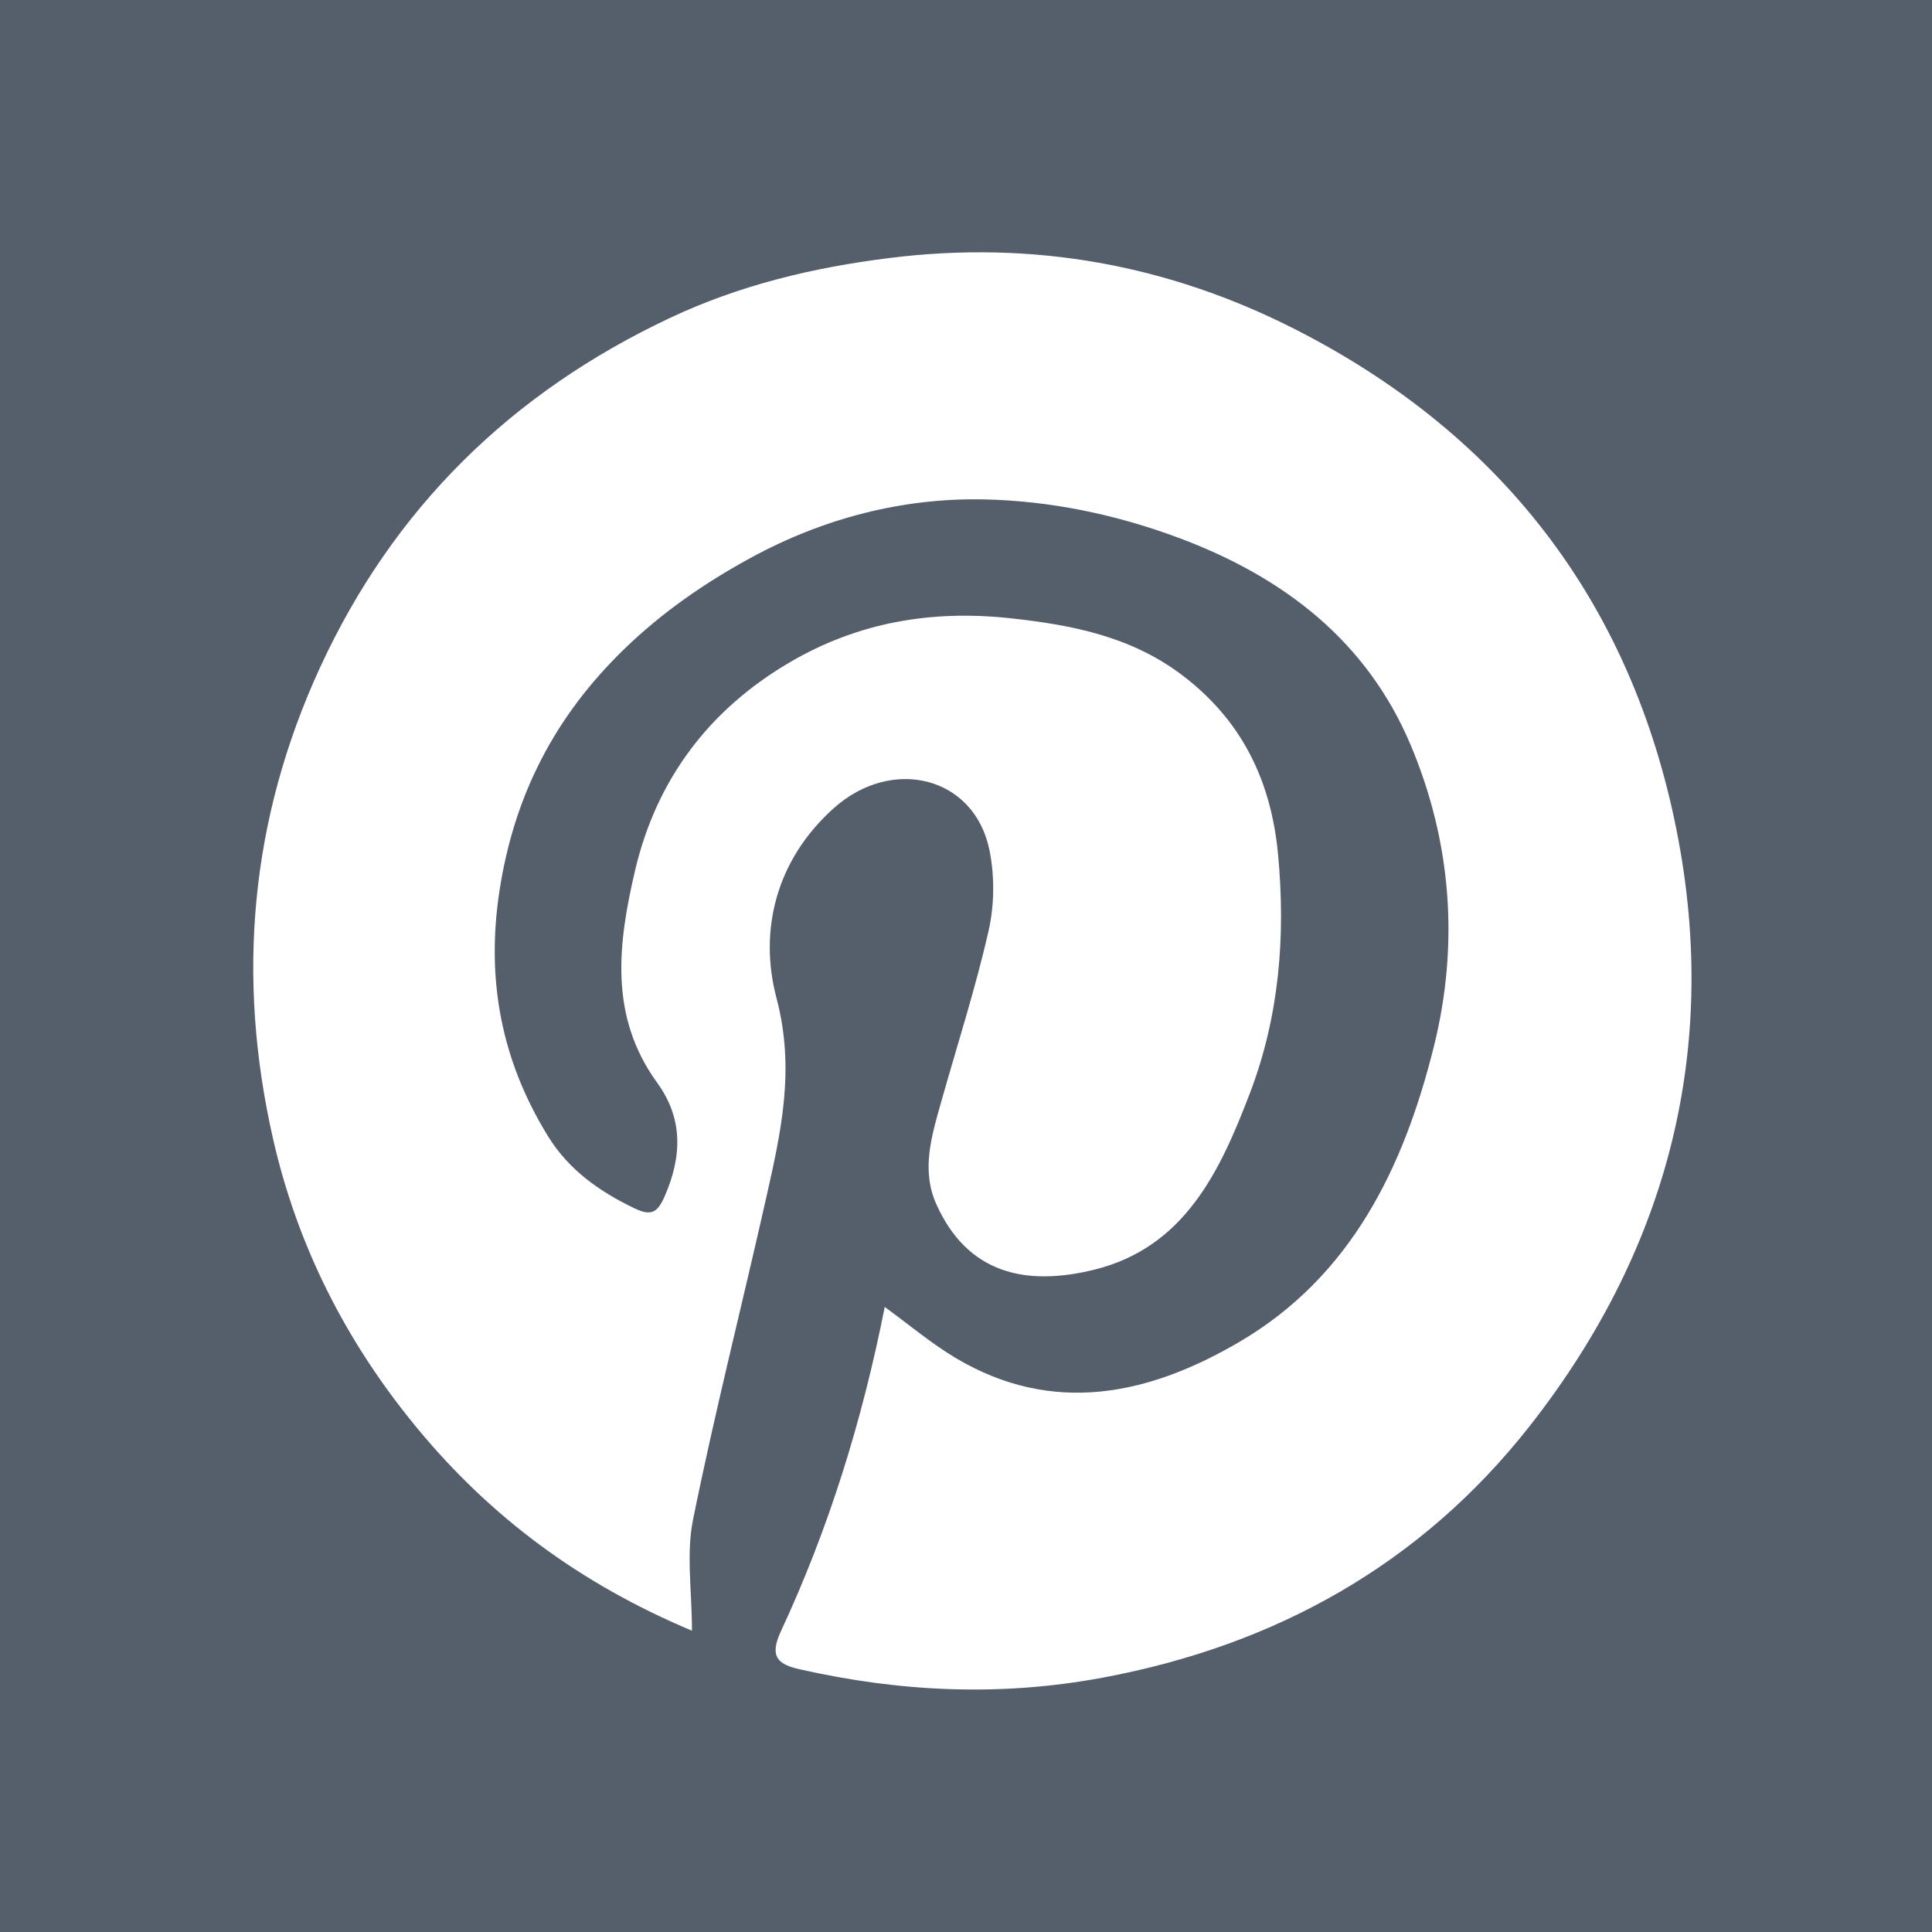
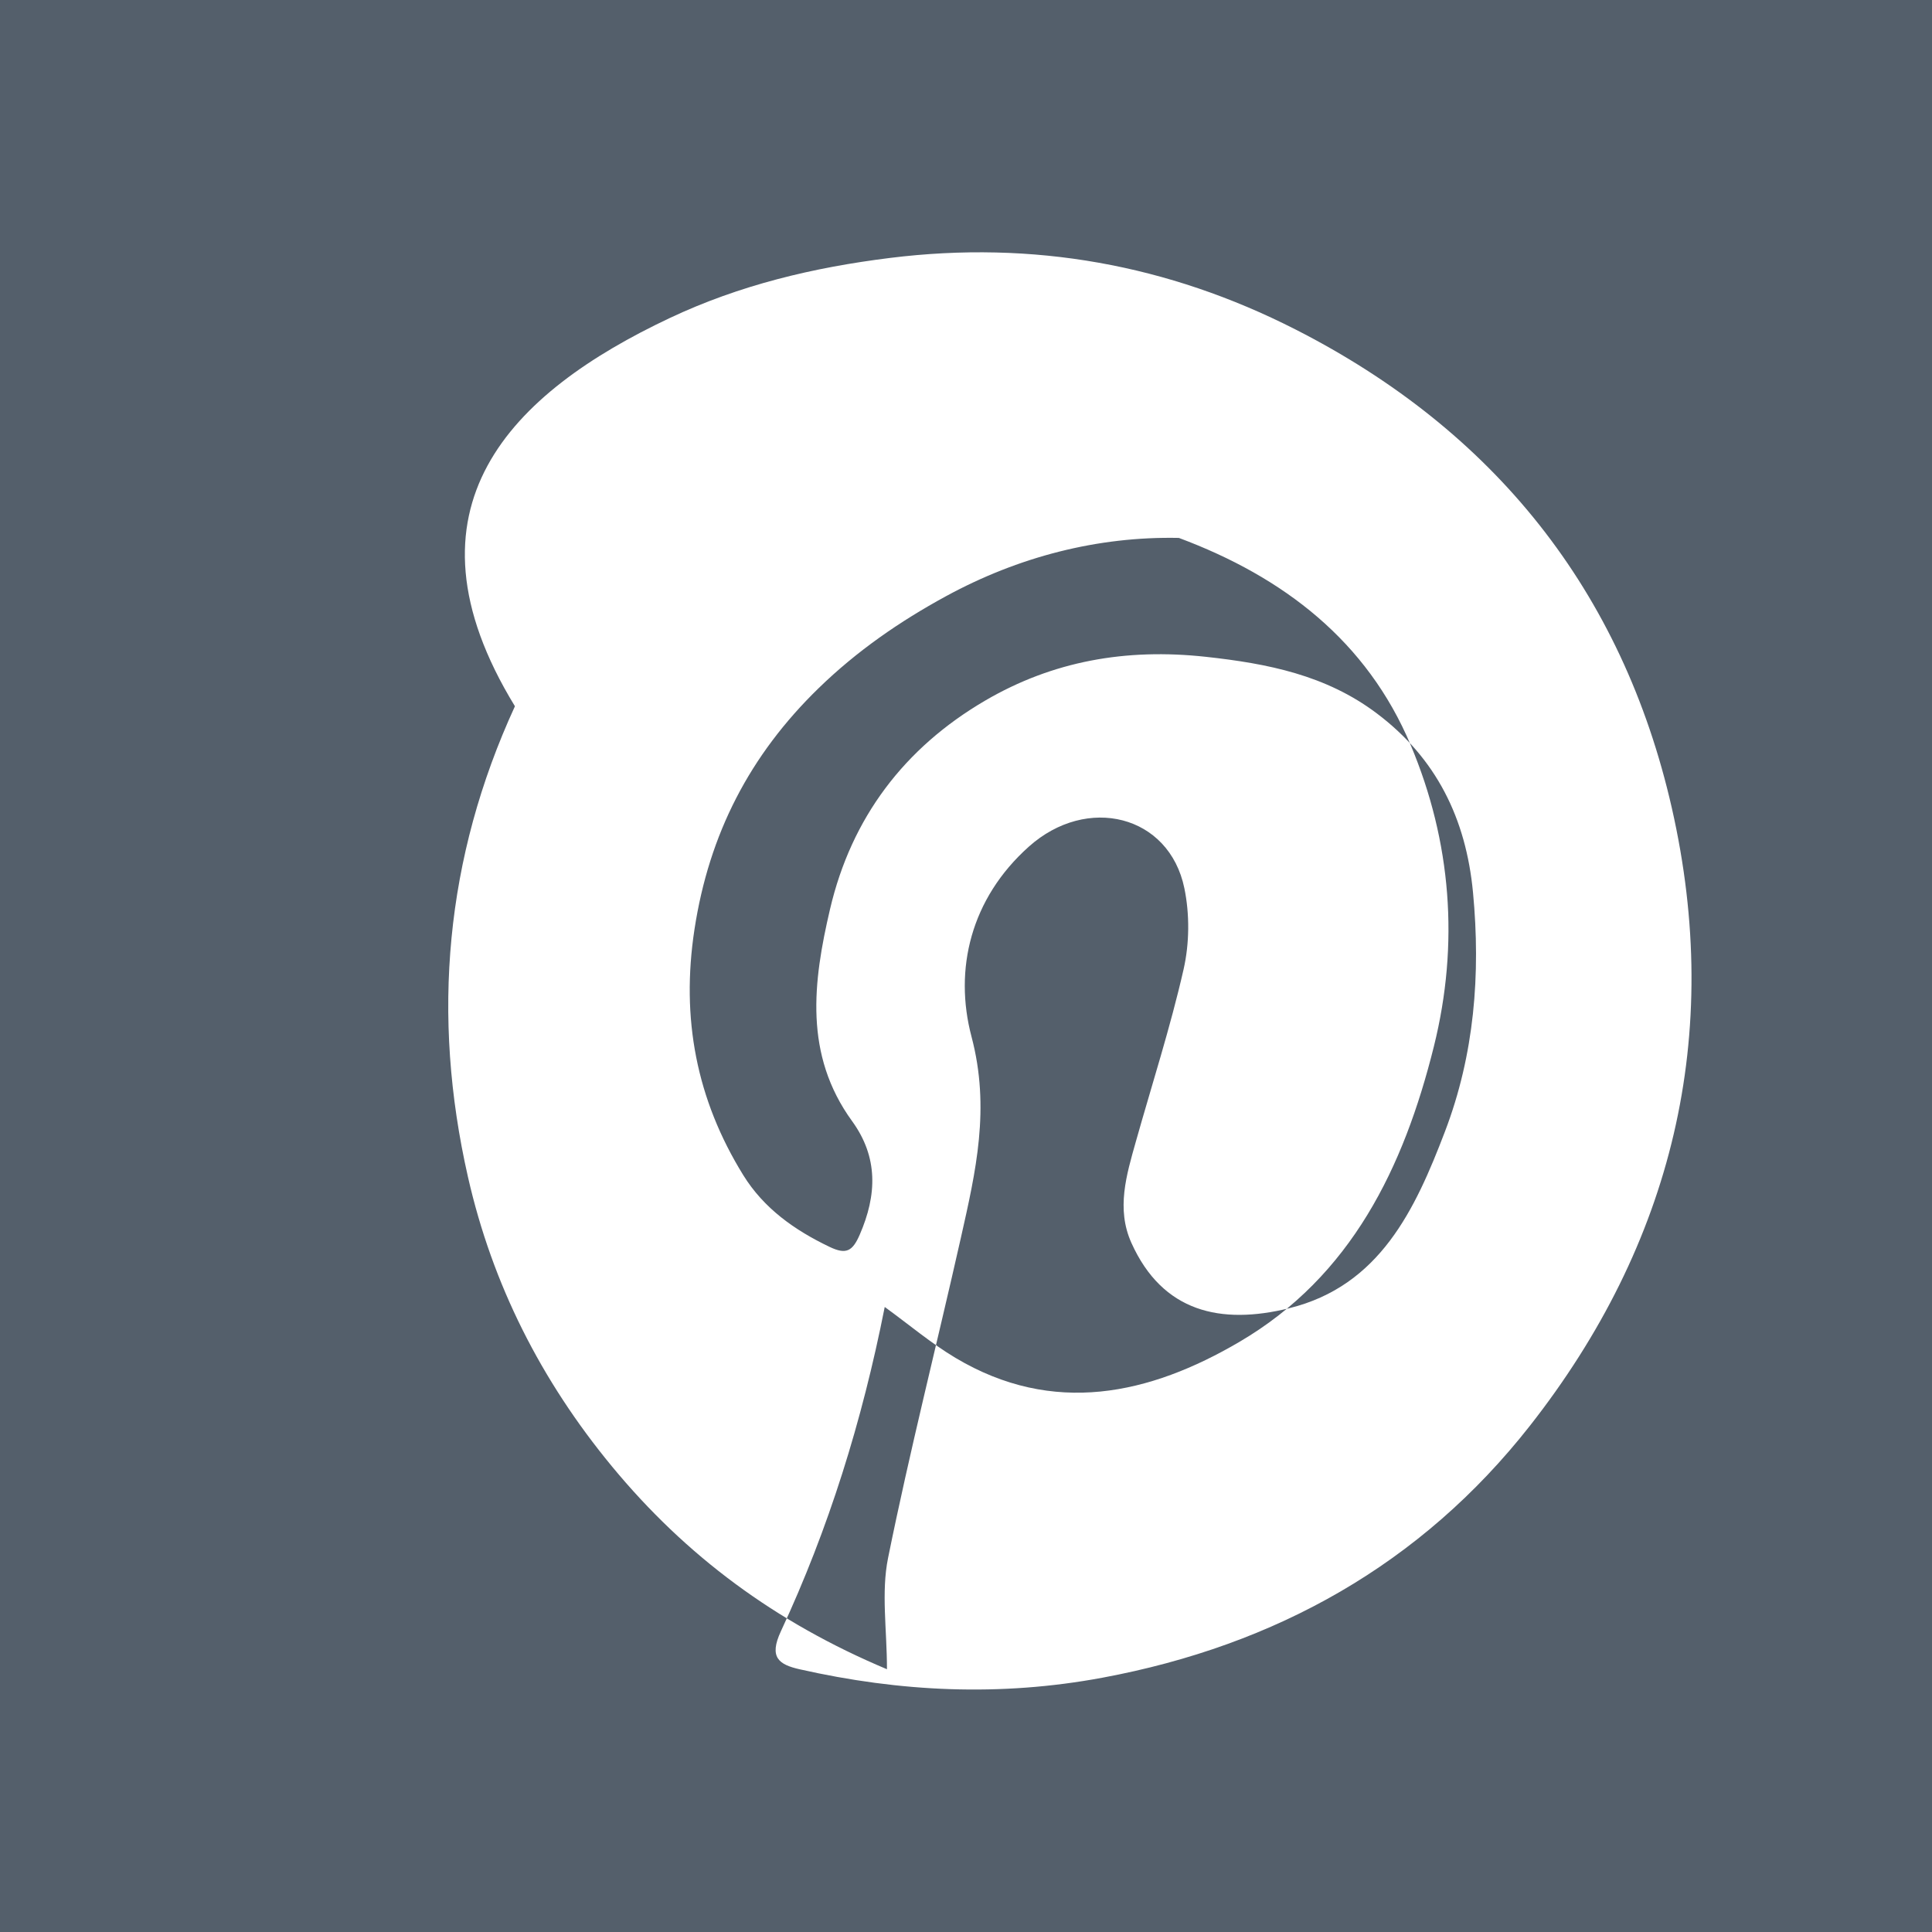
<svg xmlns="http://www.w3.org/2000/svg" version="1.1" id="Ebene_1" x="0px" y="0px" width="283.465px" height="283.465px" viewBox="0 0 283.465 283.465" enable-background="new 0 0 283.465 283.465" xml:space="preserve">
-   <path fill-rule="evenodd" clip-rule="evenodd" fill="#545F6B" d="M0,0v283.464h283.465V0H0z M224.439,209.229  c-15.887,20.224-37.206,32.184-62.706,36.928c-15.009,2.793-29.685,2.087-44.396-1.236c-3.063-0.692-4.554-1.736-2.77-5.567  c7.009-15.048,11.926-30.832,15.241-47.594c3.619,2.628,6.823,5.346,10.383,7.469c14.355,8.56,28.461,5.396,41.669-2.353  c16.409-9.627,24.11-25.605,28.521-43.342c3.742-15.048,2.557-30.054-3.402-44.213c-6.416-15.248-18.624-24.655-34.012-30.397  c-9.287-3.466-18.955-5.453-28.611-5.651c-11.919-0.244-23.556,2.766-34.203,8.571c-6.77,3.69-13.032,8.014-18.635,13.456  c-10.111,9.823-16.092,21.399-18.234,35.404c-2.001,13.07,0.29,24.951,7.152,36.056c3.019,4.884,7.521,8.07,12.664,10.531  c2.427,1.162,3.363,0.663,4.426-1.779c2.543-5.844,2.727-11.374-1.117-16.669c-7.081-9.757-5.739-20.406-3.237-31.101  c3.145-13.445,10.935-23.681,22.749-30.593c9.948-5.819,20.685-7.705,32.369-6.433c9.13,0.994,17.643,2.697,25.067,8.275  c8.76,6.582,13.126,15.446,14.153,26.302c1.139,12.032,0.193,23.794-4.115,35.078c-4.361,11.421-9.557,22.659-22.883,25.93  c-9.998,2.455-18.549,0.587-23.127-9.605c-2.238-4.985-0.723-9.953,0.658-14.851c2.372-8.421,5.068-16.768,7.006-25.288  c0.861-3.793,0.899-8.074,0.111-11.885c-2.221-10.746-14.265-13.755-22.83-6.092c-8.52,7.622-11.012,18.001-8.399,27.876  c2.779,10.504,0.626,19.784-1.556,29.479c-3.528,15.677-7.502,31.261-10.689,47.005c-1.024,5.06-0.161,10.501-0.161,16.321  c-16.354-6.872-29.501-16.61-40.372-29.785c-10.386-12.588-17.526-26.681-21.105-42.444c-5.38-23.7-3.347-46.804,6.892-69.059  C57.736,74.503,75.059,57.6,98.292,46.65c10.222-4.817,21.009-7.404,32.295-8.806c21.005-2.609,40.8,0.989,59.431,10.465  c29.145,14.824,48.021,38.348,55.271,70.226C252.864,151.851,245.432,182.507,224.439,209.229z" />
+   <path fill-rule="evenodd" clip-rule="evenodd" fill="#545F6B" d="M0,0v283.464h283.465V0H0z M224.439,209.229  c-15.887,20.224-37.206,32.184-62.706,36.928c-15.009,2.793-29.685,2.087-44.396-1.236c-3.063-0.692-4.554-1.736-2.77-5.567  c7.009-15.048,11.926-30.832,15.241-47.594c3.619,2.628,6.823,5.346,10.383,7.469c14.355,8.56,28.461,5.396,41.669-2.353  c16.409-9.627,24.11-25.605,28.521-43.342c3.742-15.048,2.557-30.054-3.402-44.213c-6.416-15.248-18.624-24.655-34.012-30.397  c-11.919-0.244-23.556,2.766-34.203,8.571c-6.77,3.69-13.032,8.014-18.635,13.456  c-10.111,9.823-16.092,21.399-18.234,35.404c-2.001,13.07,0.29,24.951,7.152,36.056c3.019,4.884,7.521,8.07,12.664,10.531  c2.427,1.162,3.363,0.663,4.426-1.779c2.543-5.844,2.727-11.374-1.117-16.669c-7.081-9.757-5.739-20.406-3.237-31.101  c3.145-13.445,10.935-23.681,22.749-30.593c9.948-5.819,20.685-7.705,32.369-6.433c9.13,0.994,17.643,2.697,25.067,8.275  c8.76,6.582,13.126,15.446,14.153,26.302c1.139,12.032,0.193,23.794-4.115,35.078c-4.361,11.421-9.557,22.659-22.883,25.93  c-9.998,2.455-18.549,0.587-23.127-9.605c-2.238-4.985-0.723-9.953,0.658-14.851c2.372-8.421,5.068-16.768,7.006-25.288  c0.861-3.793,0.899-8.074,0.111-11.885c-2.221-10.746-14.265-13.755-22.83-6.092c-8.52,7.622-11.012,18.001-8.399,27.876  c2.779,10.504,0.626,19.784-1.556,29.479c-3.528,15.677-7.502,31.261-10.689,47.005c-1.024,5.06-0.161,10.501-0.161,16.321  c-16.354-6.872-29.501-16.61-40.372-29.785c-10.386-12.588-17.526-26.681-21.105-42.444c-5.38-23.7-3.347-46.804,6.892-69.059  C57.736,74.503,75.059,57.6,98.292,46.65c10.222-4.817,21.009-7.404,32.295-8.806c21.005-2.609,40.8,0.989,59.431,10.465  c29.145,14.824,48.021,38.348,55.271,70.226C252.864,151.851,245.432,182.507,224.439,209.229z" />
</svg>